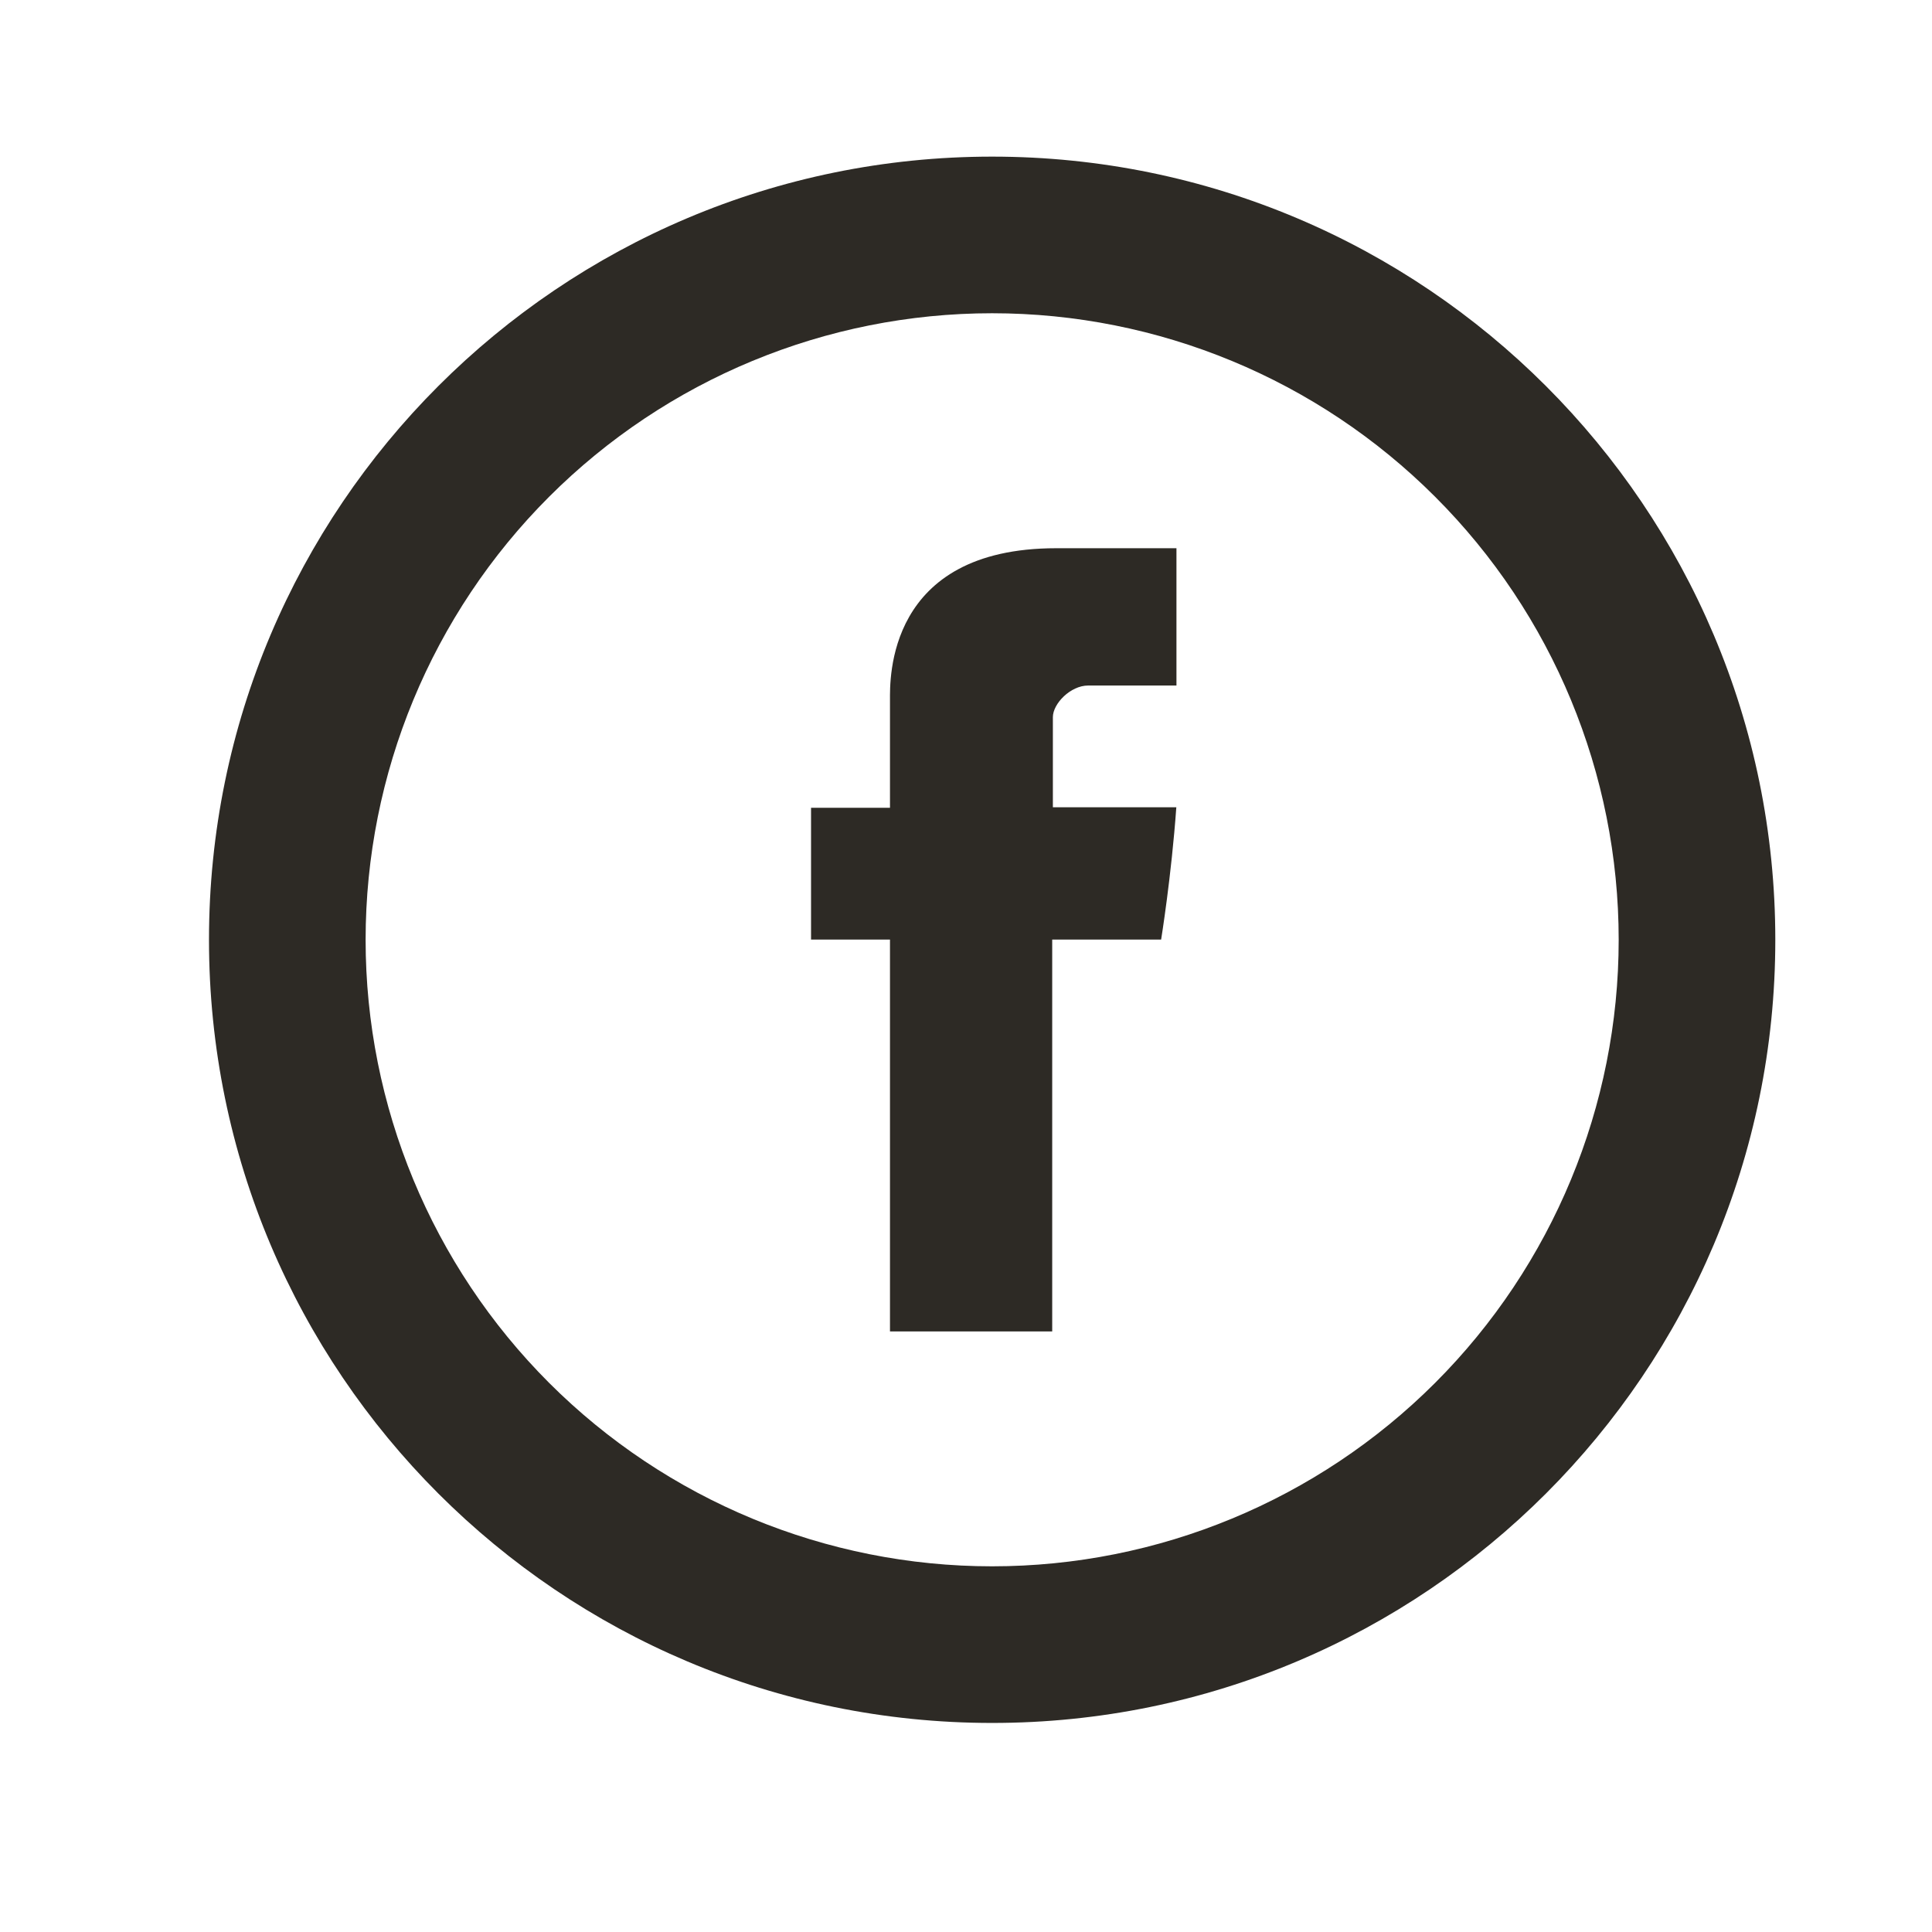
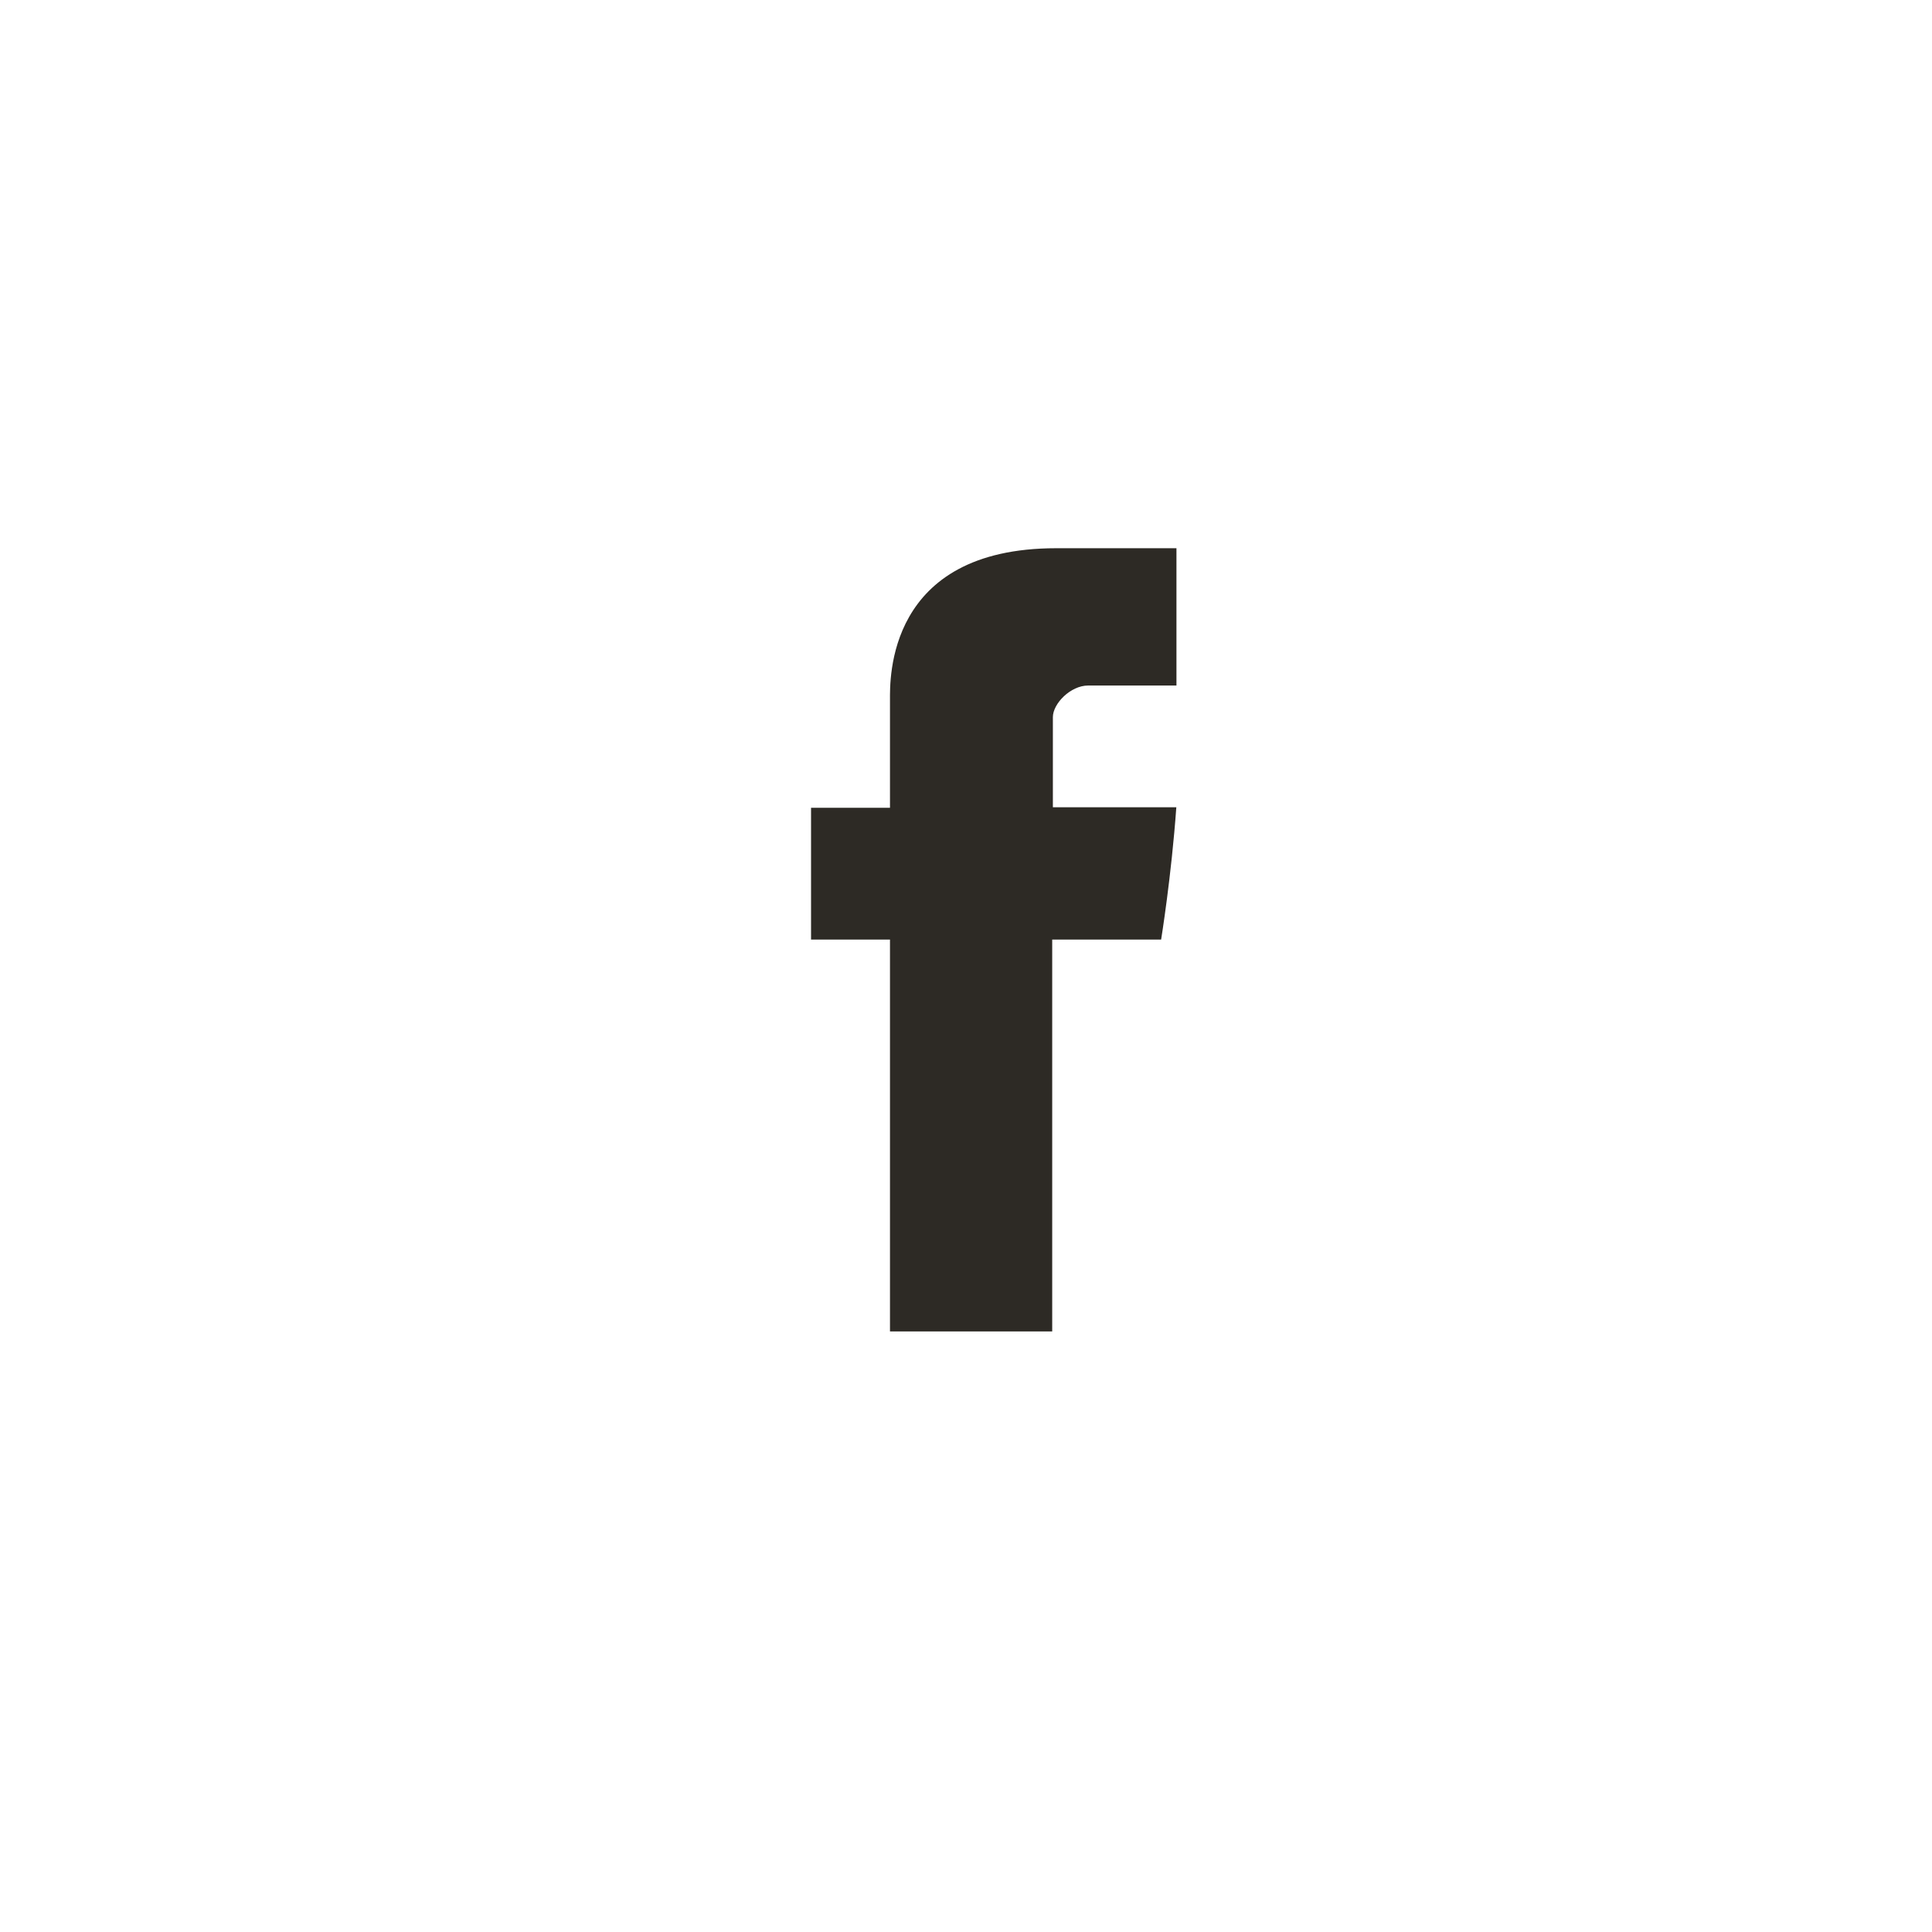
<svg xmlns="http://www.w3.org/2000/svg" width="29" height="29" viewBox="0 0 29 29" fill="none">
  <path d="M13.359 10.506V12.125H12.174V14.103H13.359V19.985H15.794V14.103H17.429C17.429 14.103 17.583 13.155 17.657 12.117H15.804V10.765C15.804 10.561 16.07 10.29 16.333 10.29H17.659V8.229H15.854C13.299 8.229 13.359 10.21 13.359 10.506Z" fill="#2D2A25" />
-   <path d="M14.892 23.511C17.387 23.511 19.779 22.52 21.542 20.757C23.306 18.993 24.297 16.601 24.297 14.107C24.297 11.612 23.306 9.22 21.542 7.457C19.779 5.693 17.387 4.702 14.892 4.702C12.398 4.702 10.006 5.693 8.242 7.457C6.479 9.22 5.488 11.612 5.488 14.107C5.488 16.601 6.479 18.993 8.242 20.757C10.006 22.52 12.398 23.511 14.892 23.511ZM14.892 25.862C8.4 25.862 3.137 20.599 3.137 14.107C3.137 7.614 8.4 2.351 14.892 2.351C21.385 2.351 26.648 7.614 26.648 14.107C26.648 20.599 21.385 25.862 14.892 25.862Z" fill="#2D2A25" />
</svg>